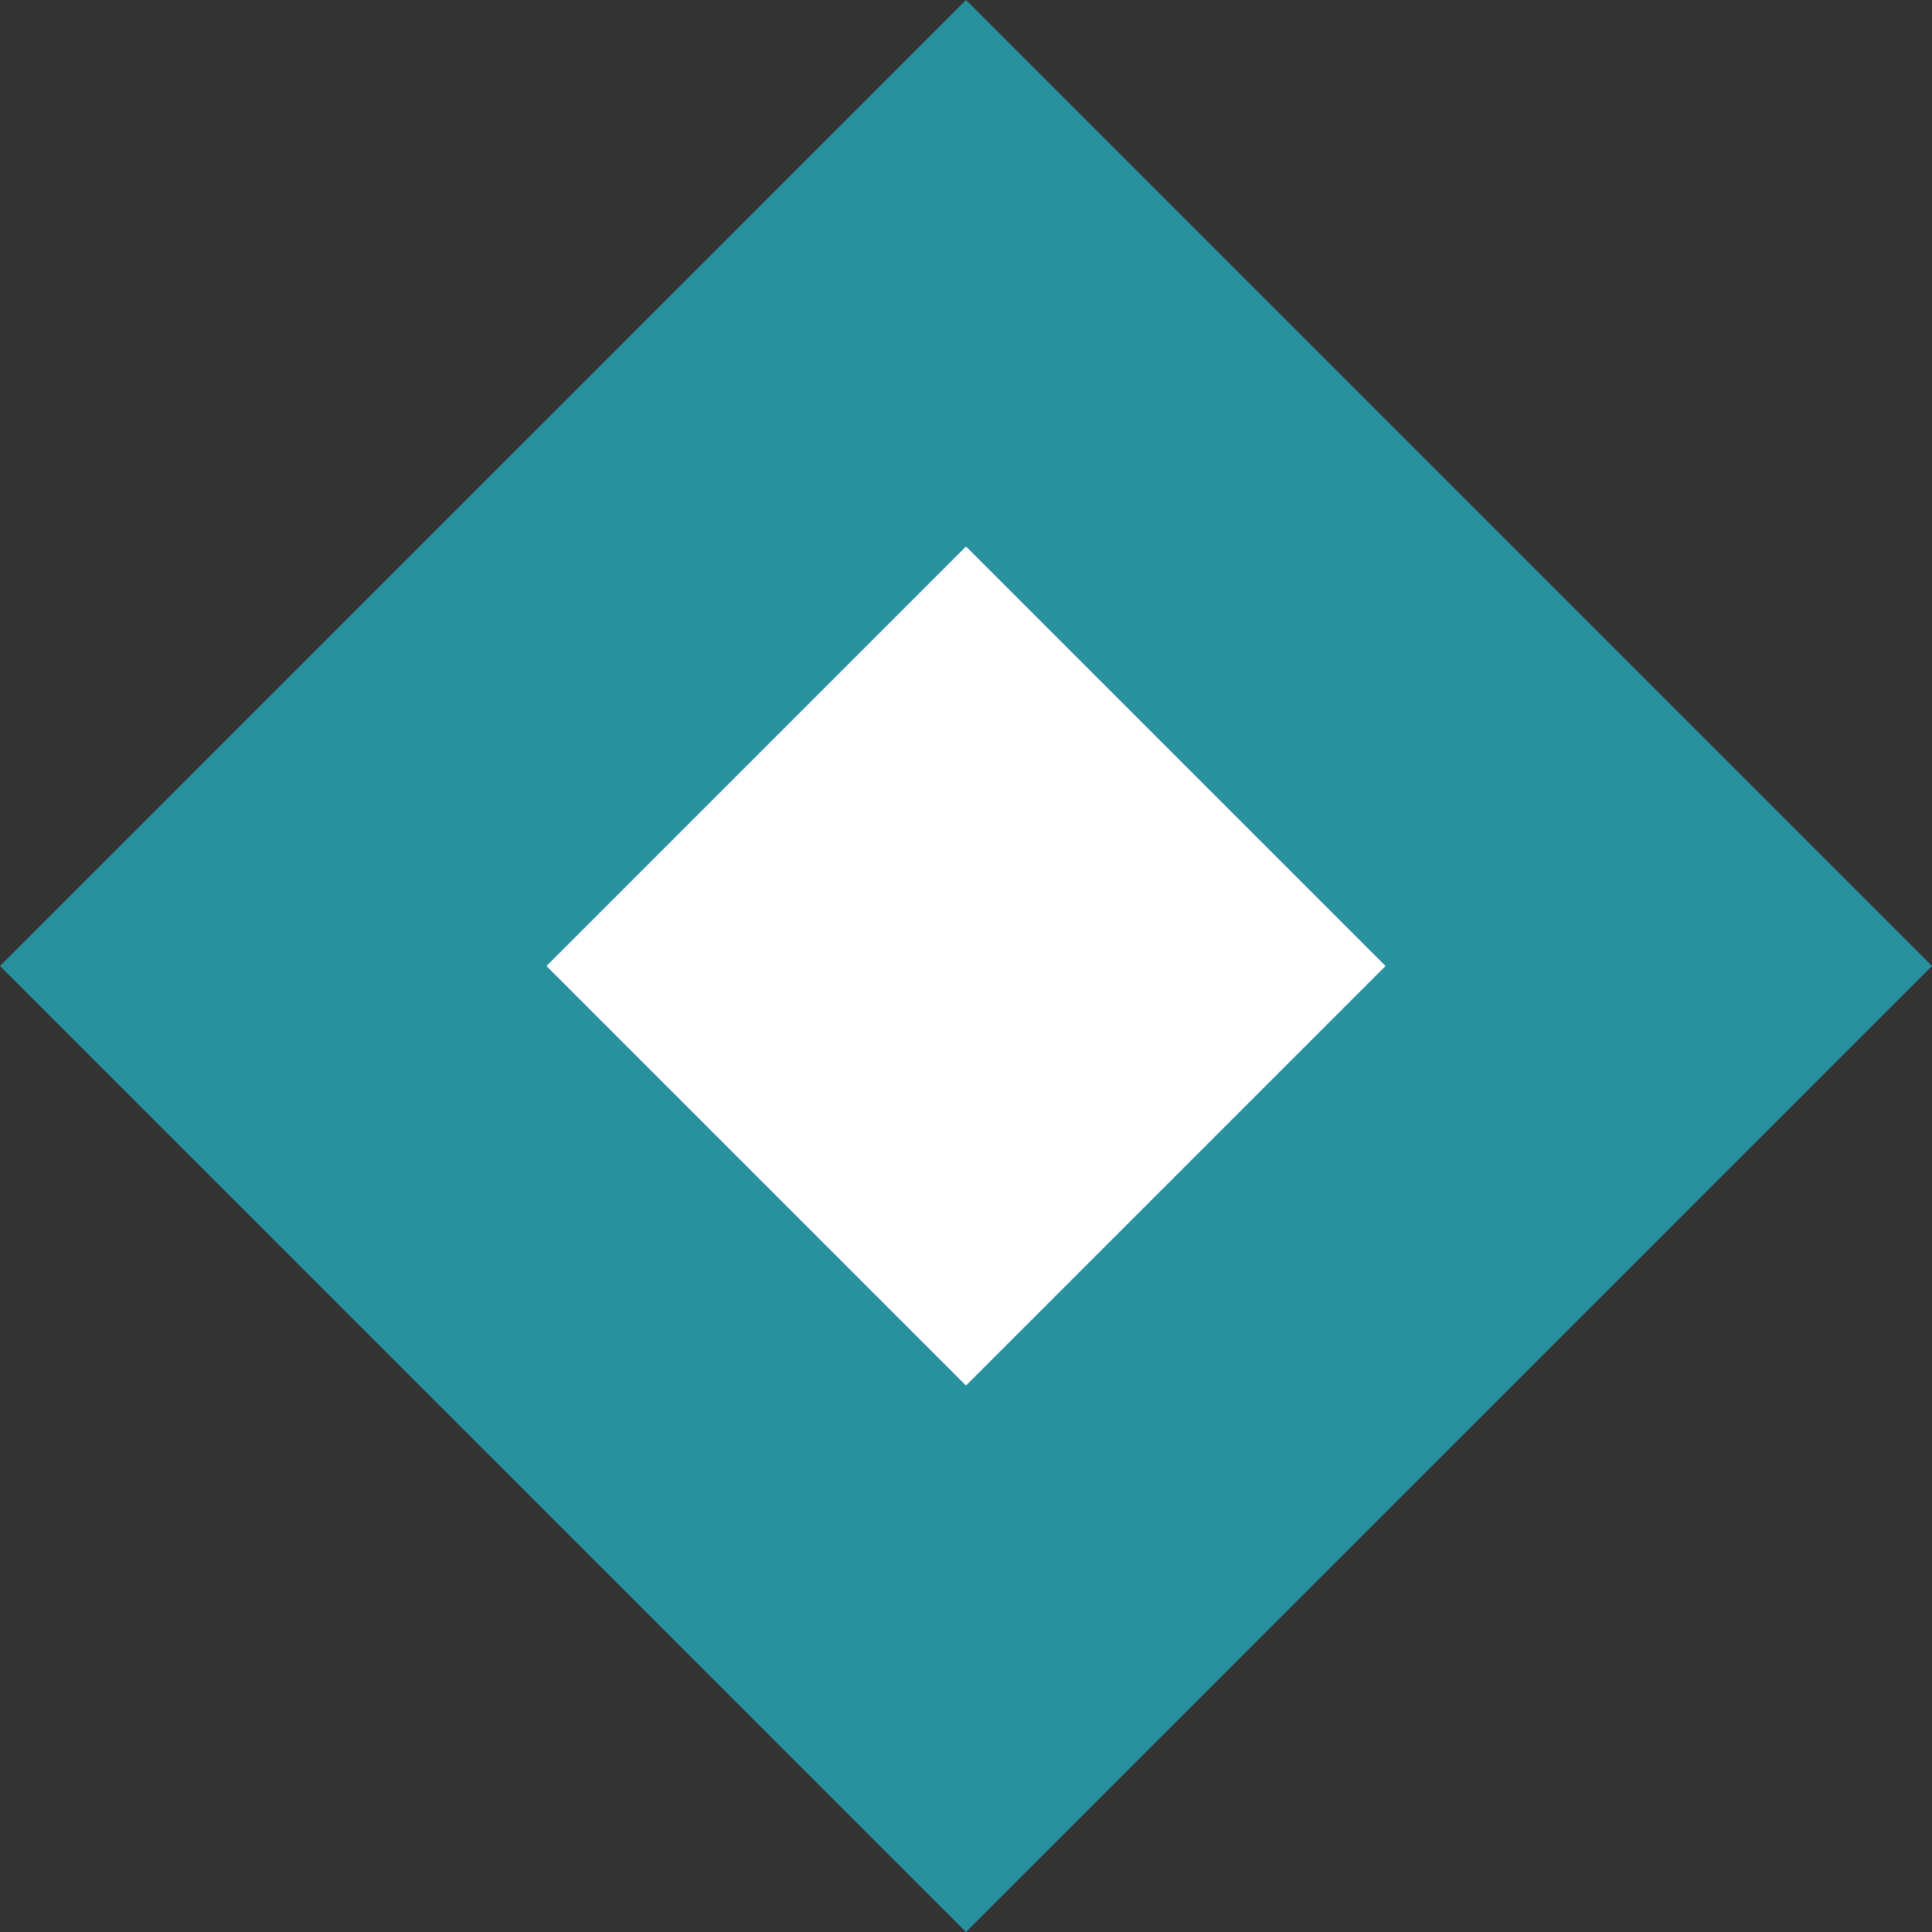
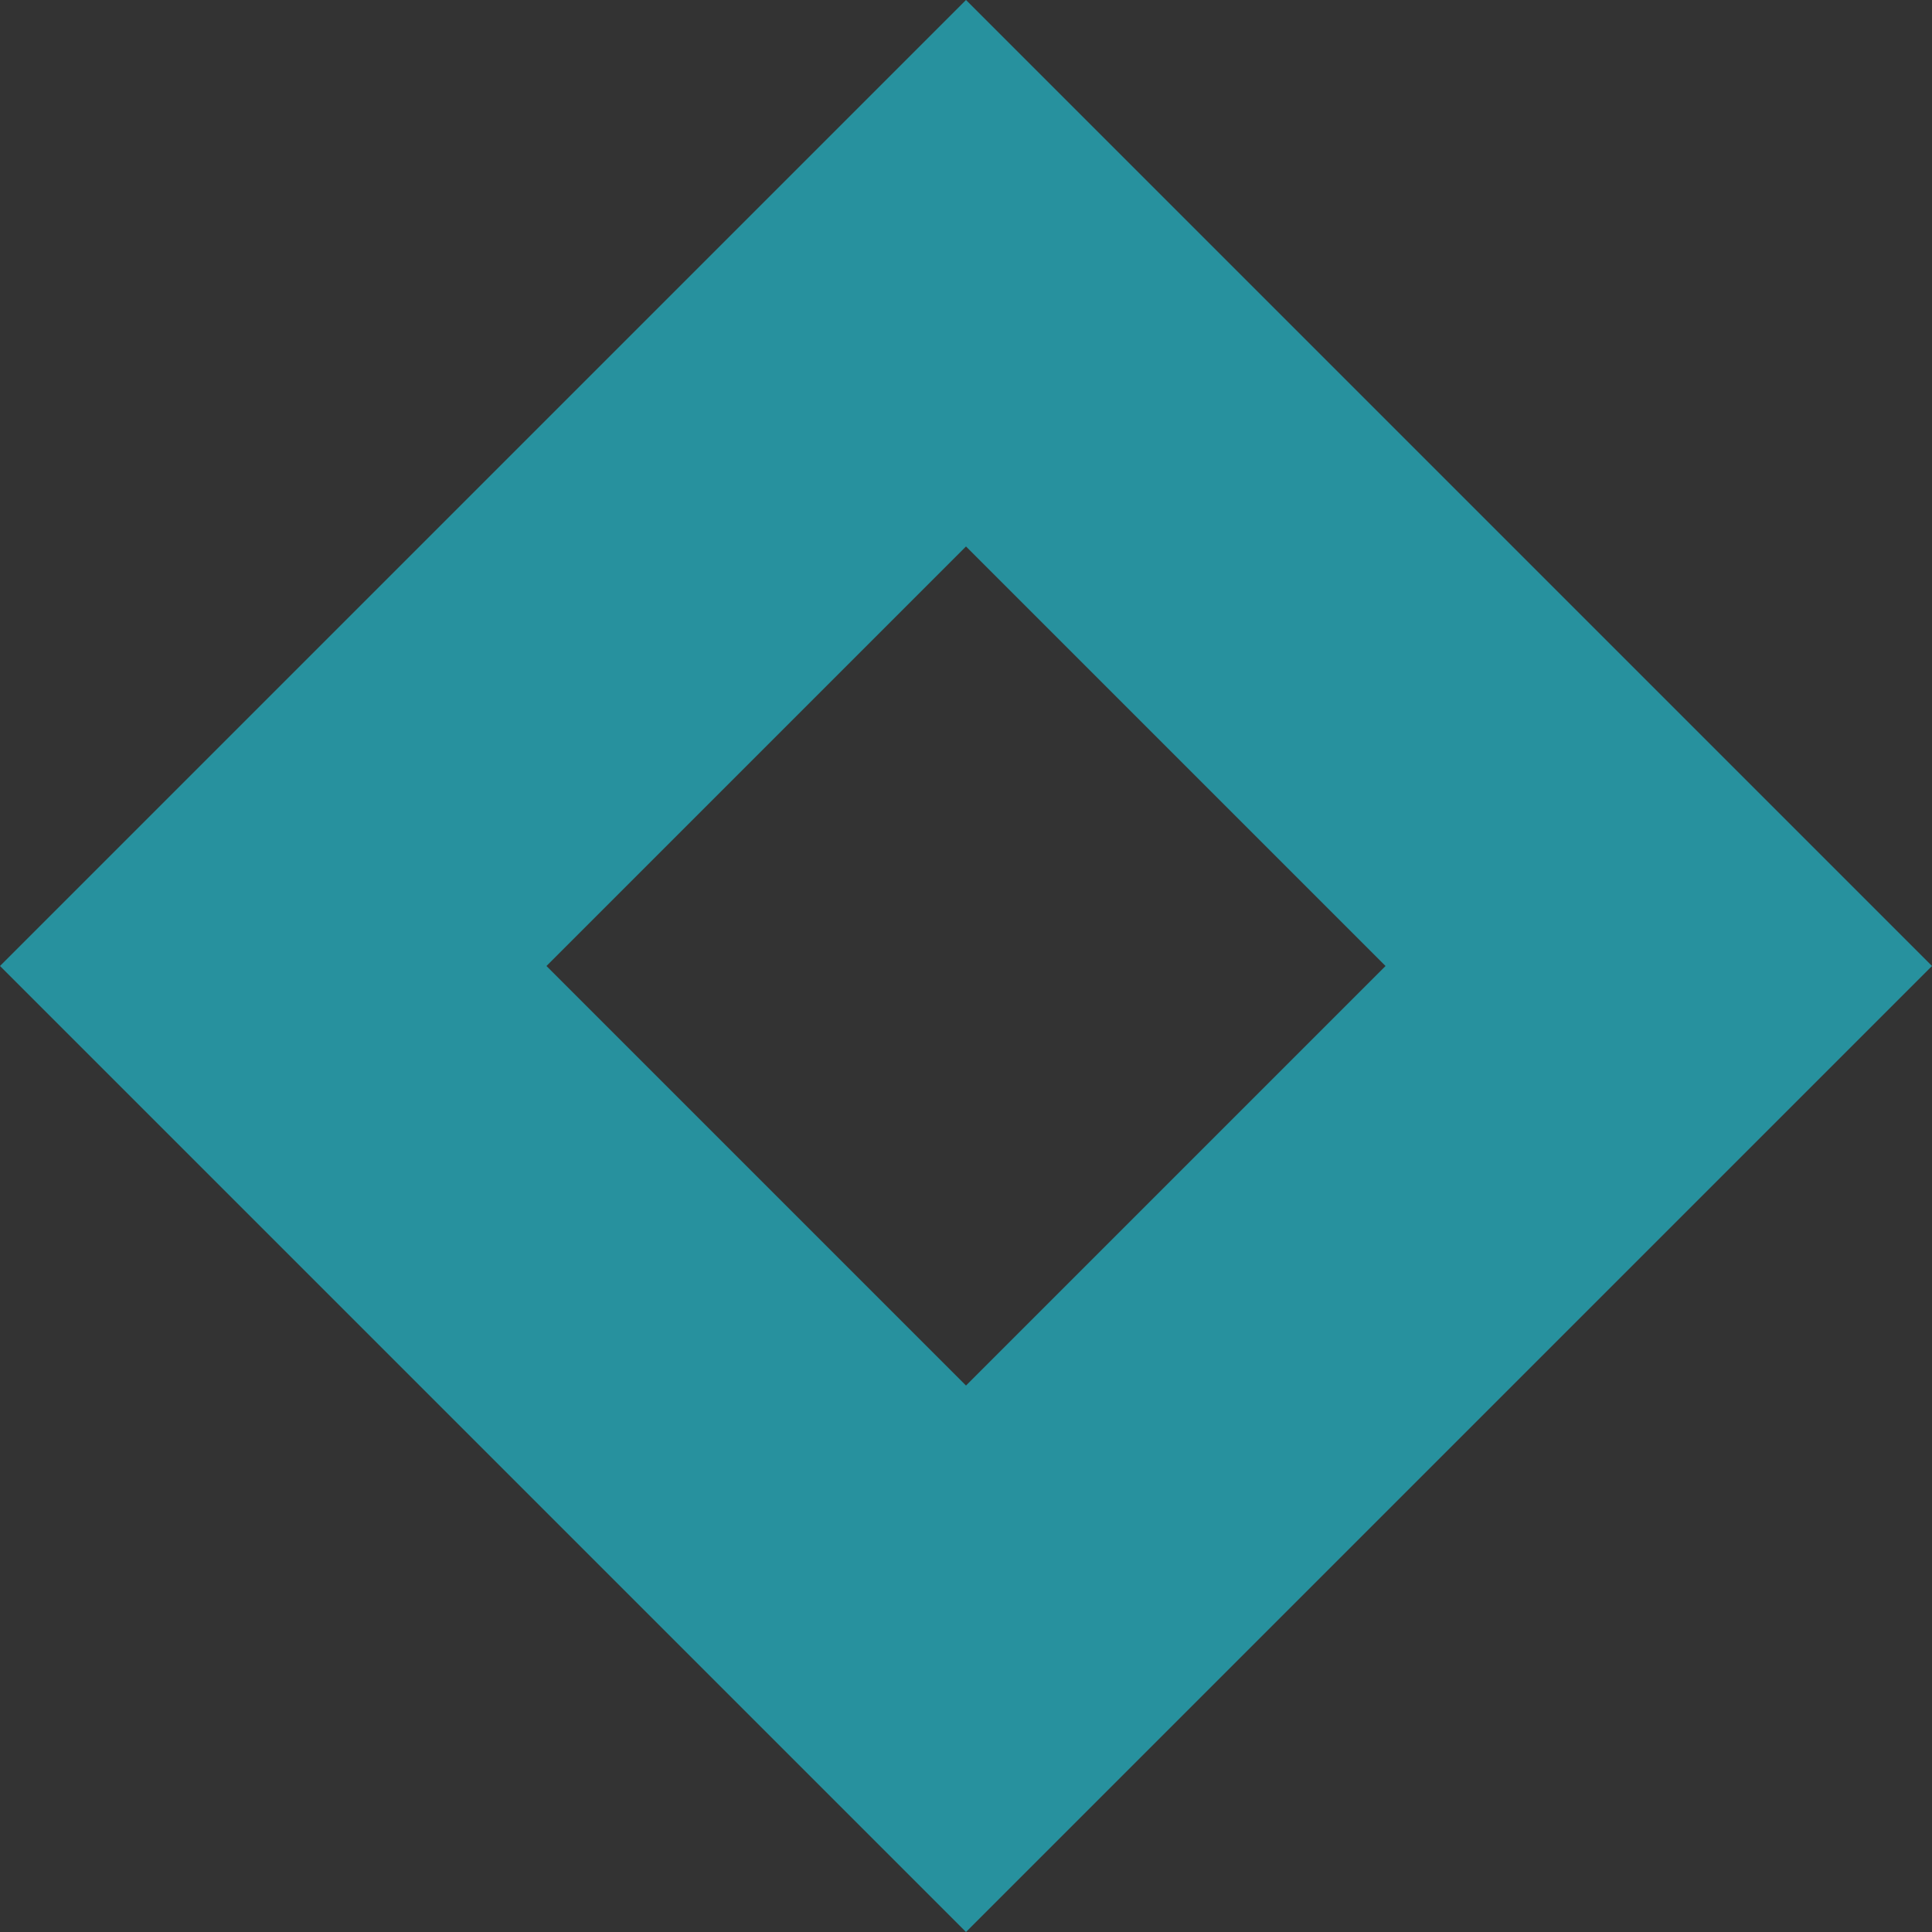
<svg xmlns="http://www.w3.org/2000/svg" width="20" height="20" viewBox="0 0 20 20">
  <rect x="0" y="0" width="20" height="20" fill="#333333" stroke="none" />
  <defs>
    <style>.a{fill:#fff;}.b,.c{stroke:none;}.c{fill:#27919e;}</style>
  </defs>
  <g class="a">
-     <path class="b" d="M 10 17.172 L 2.828 10 L 10 2.828 L 17.172 10 L 10 17.172 Z" />
    <path class="c" d="M 10 5.657 L 5.657 10 L 10 14.343 L 14.343 10 L 10 5.657 M 10 0 L 20 10 L 10 20 L 0 10 L 10 0 Z" />
  </g>
</svg>